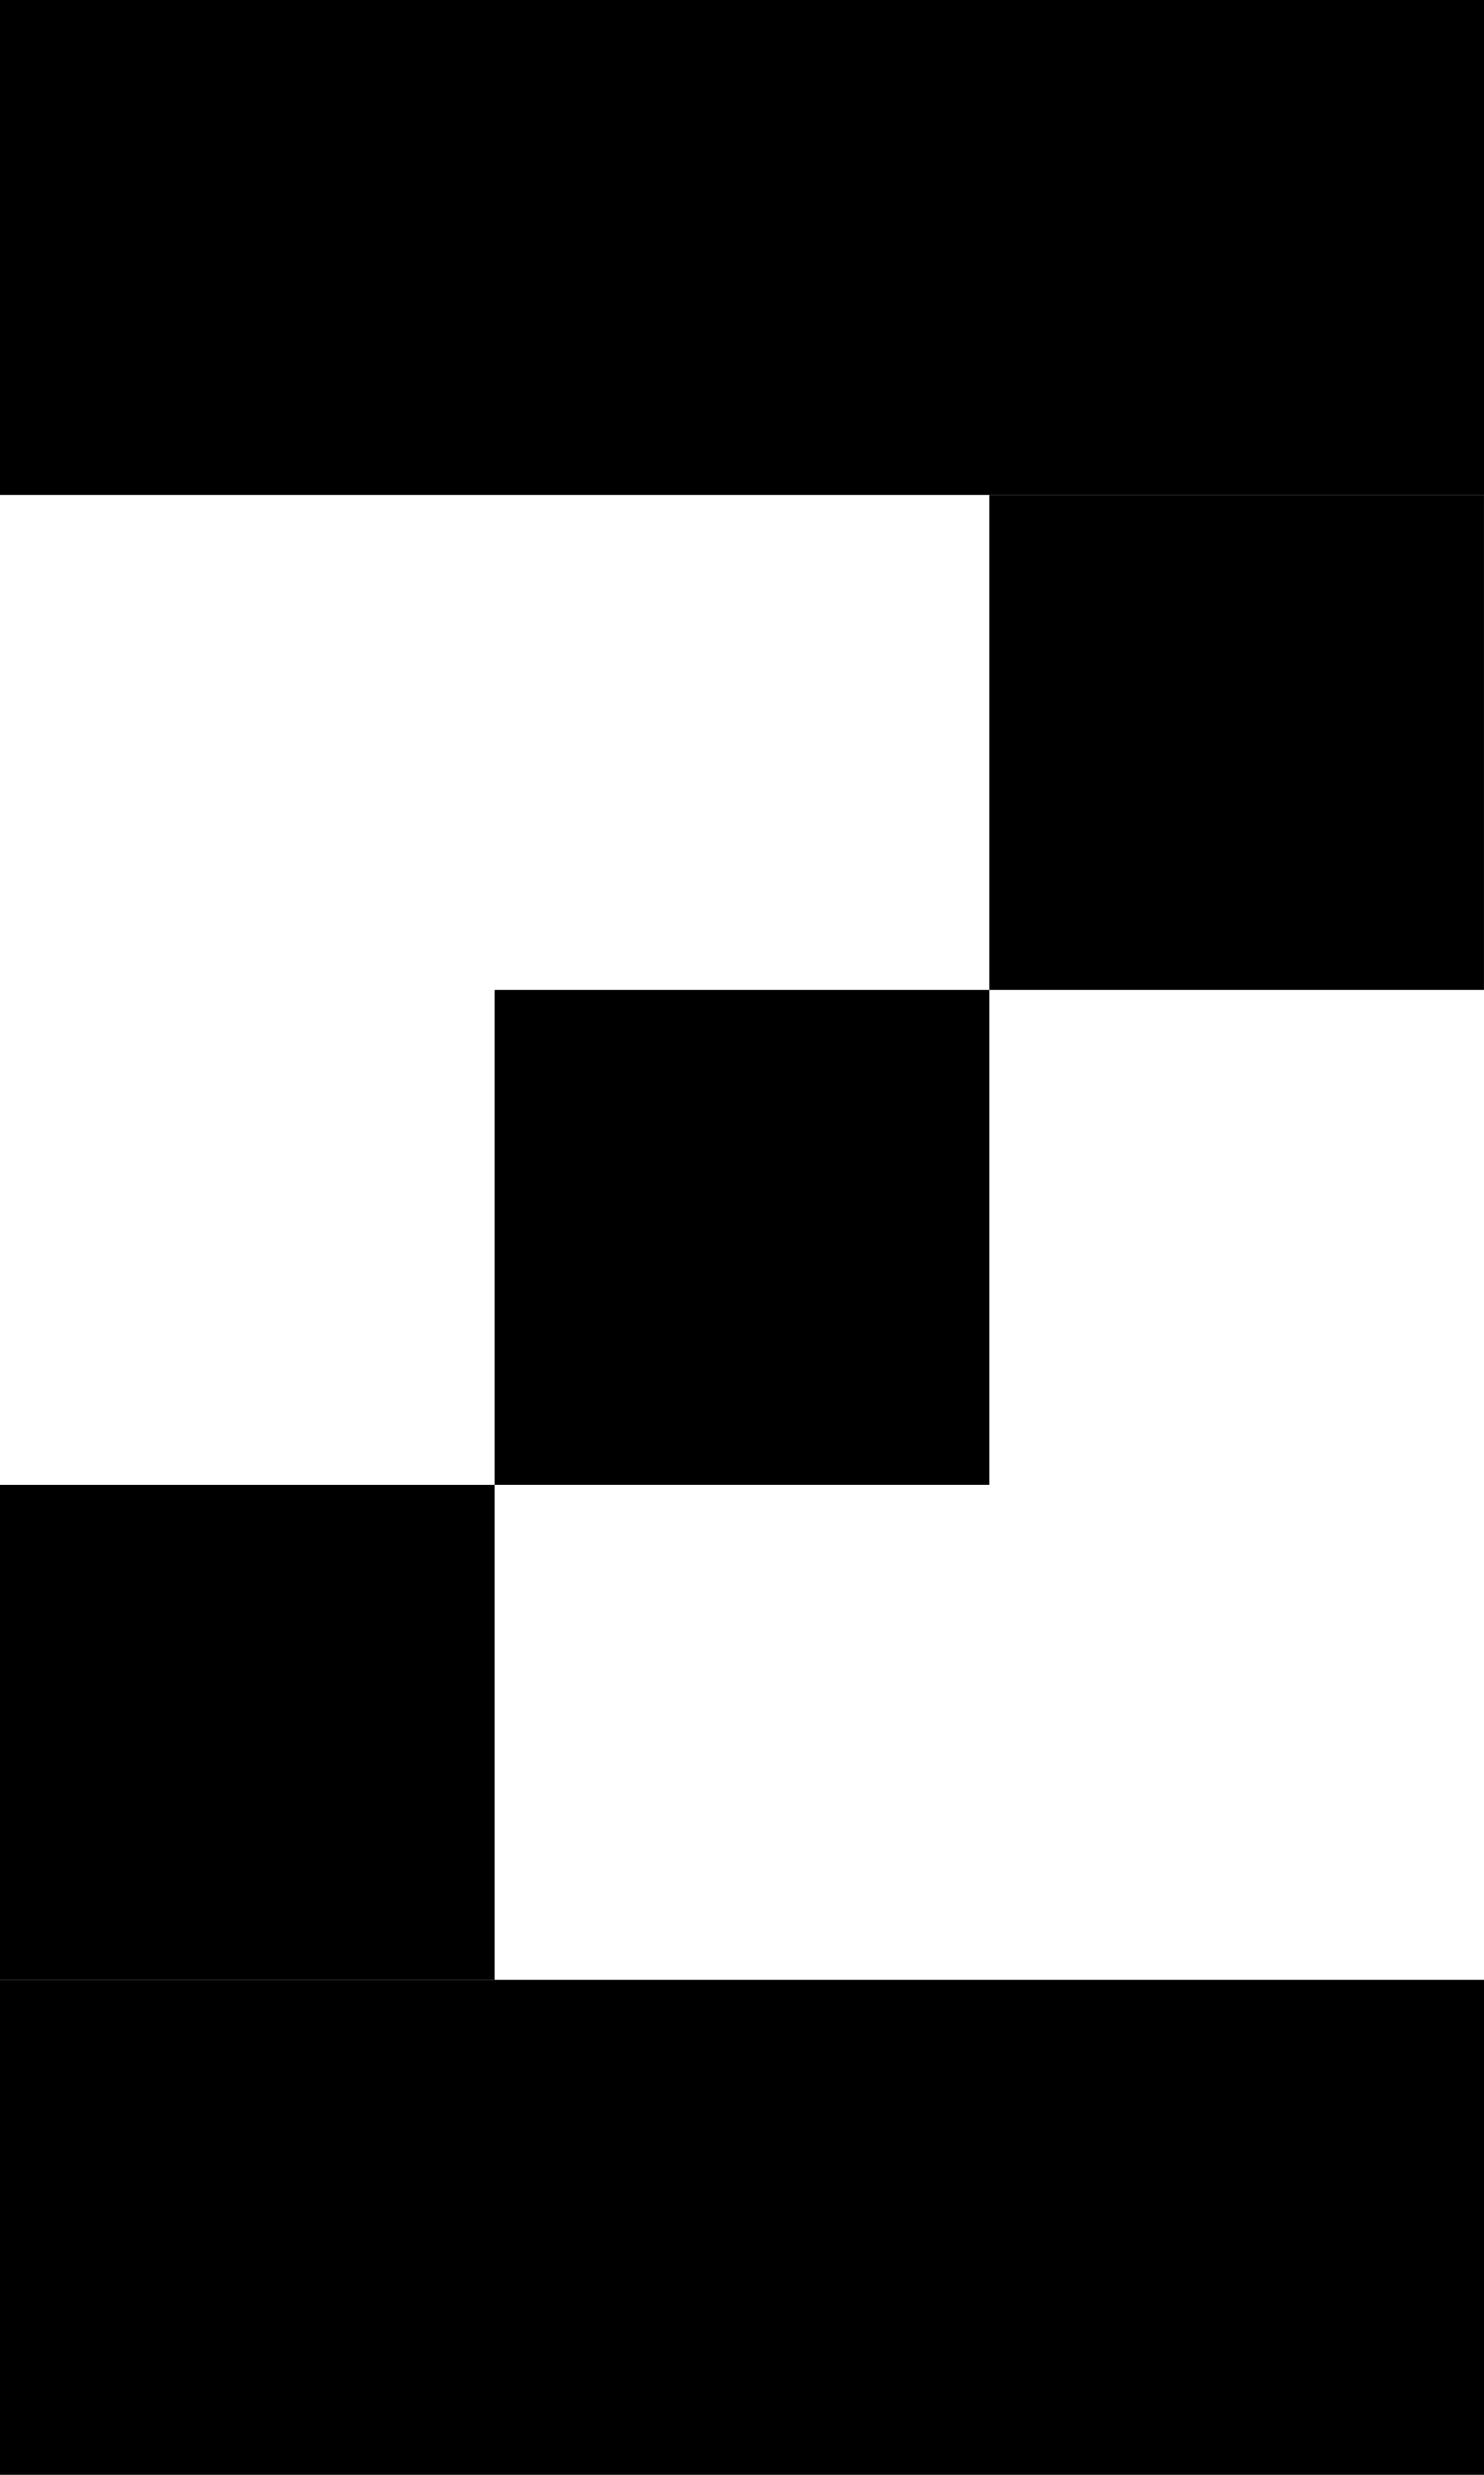
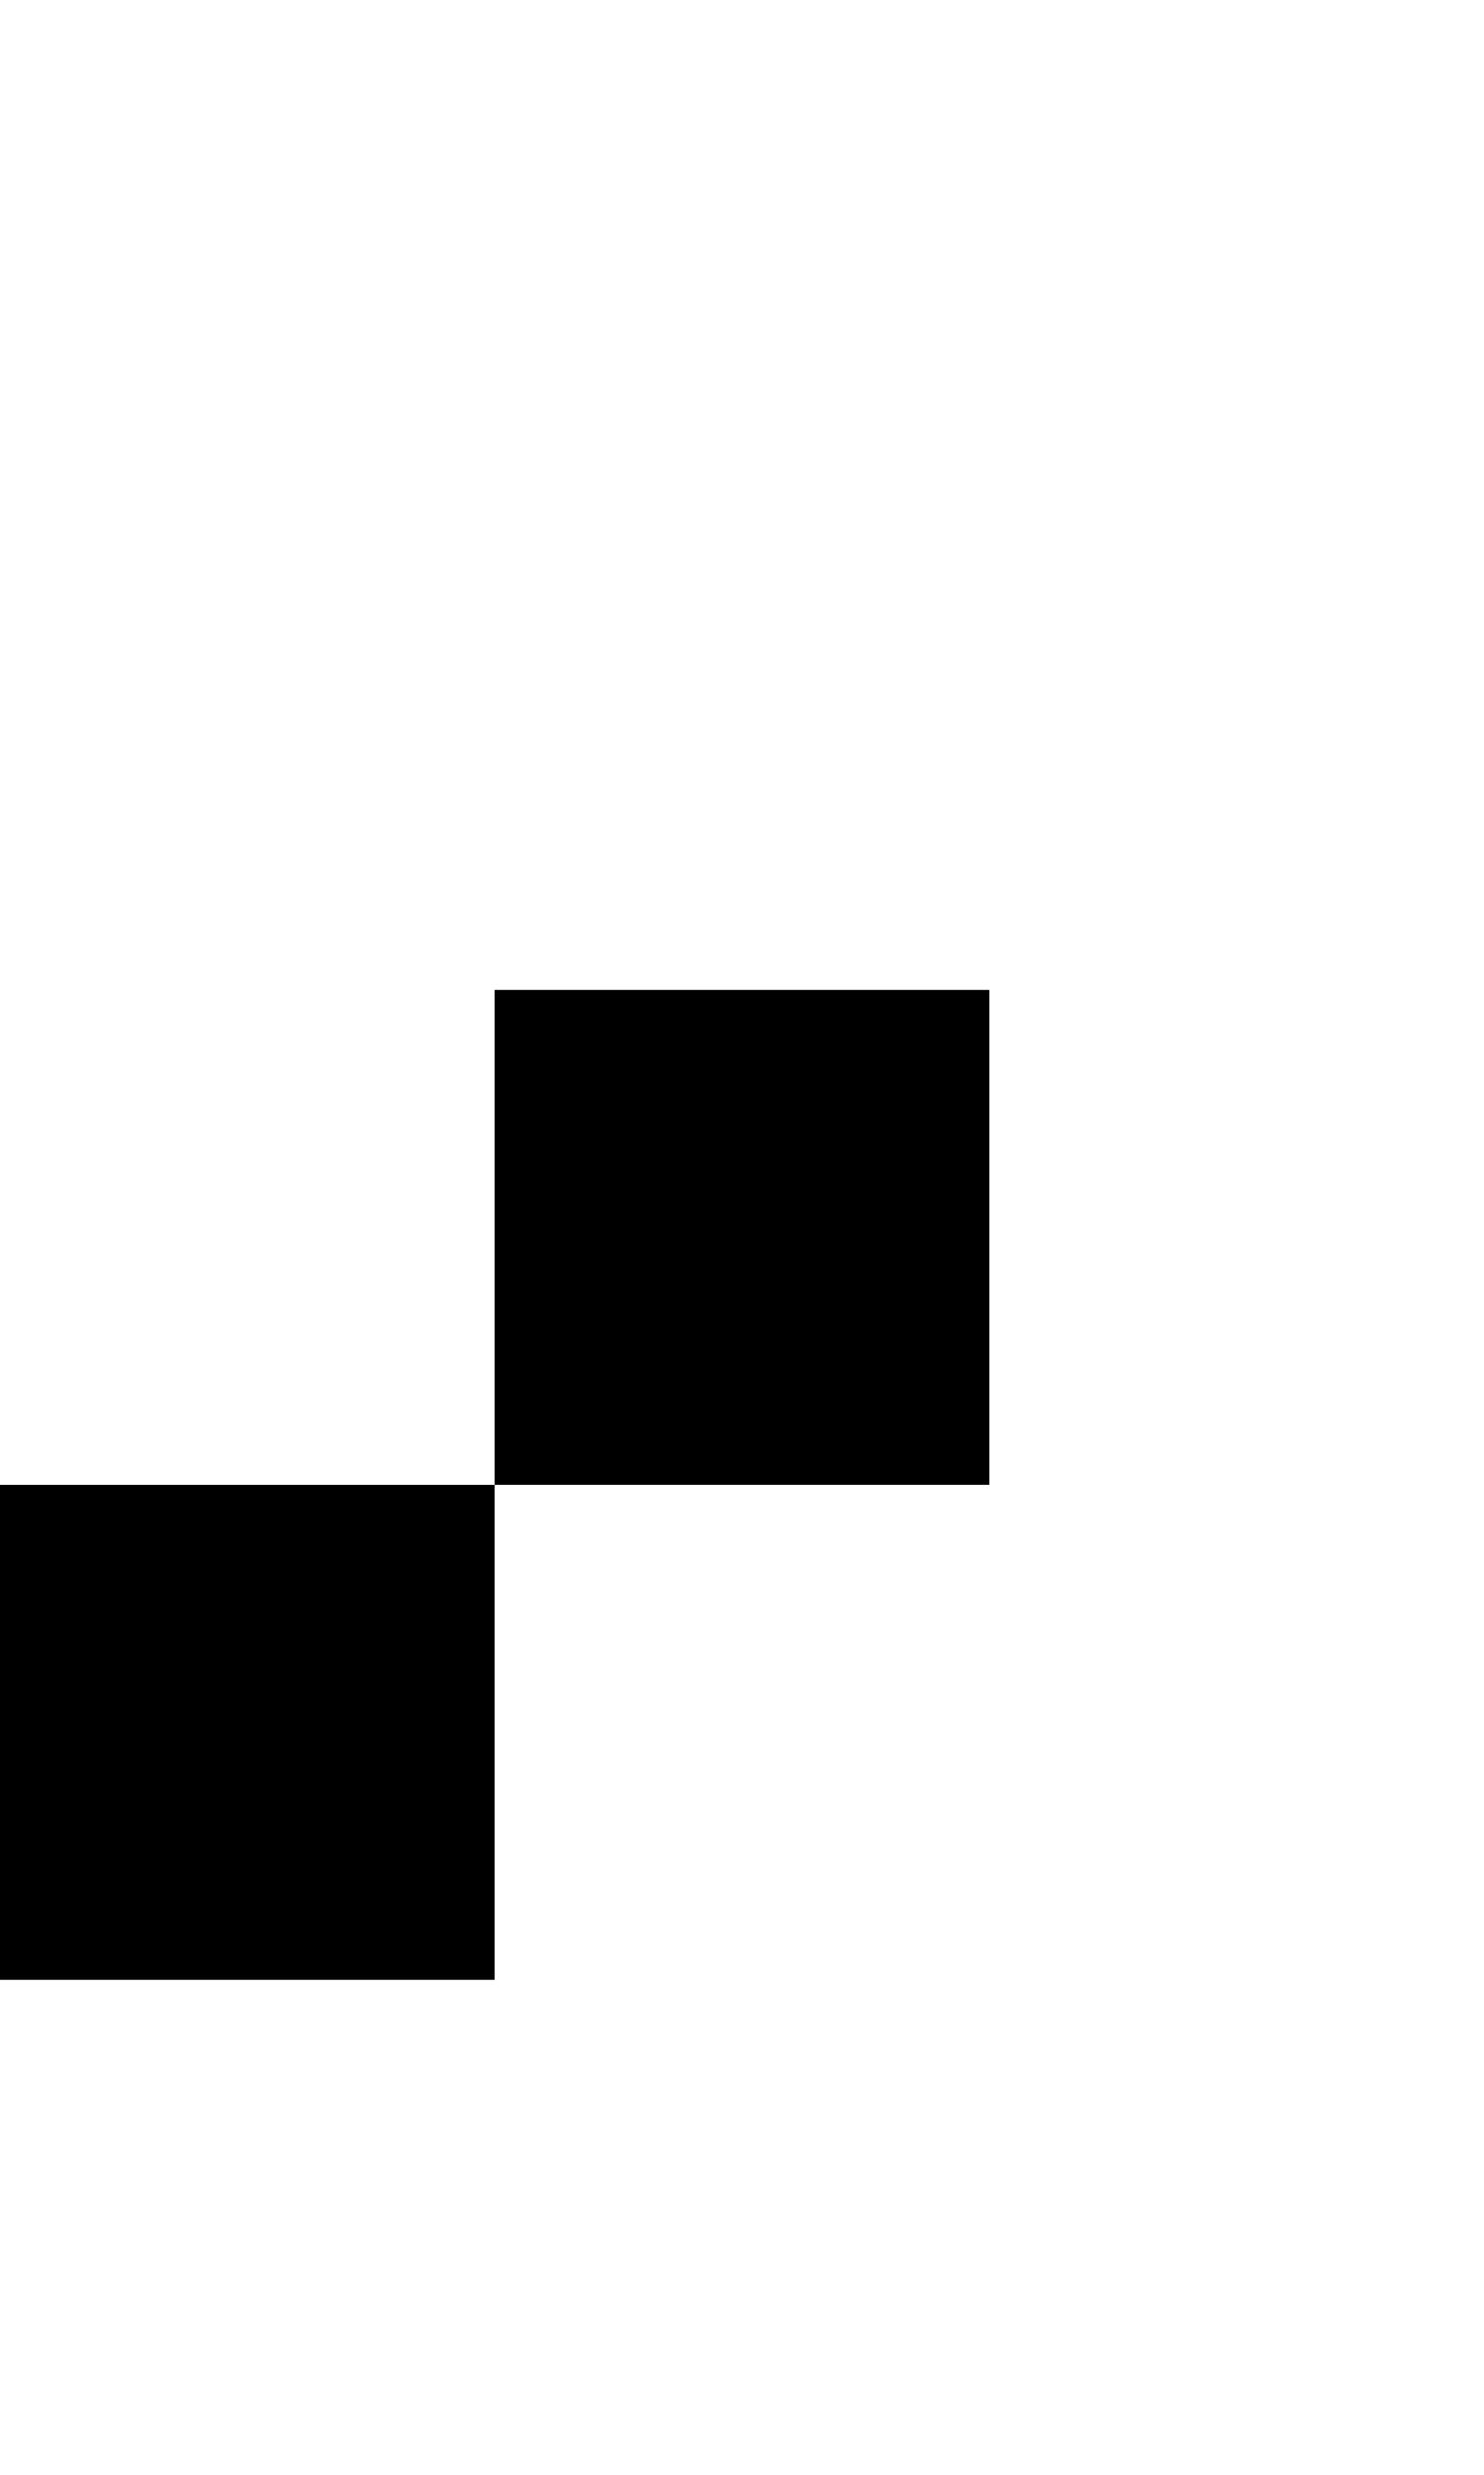
<svg xmlns="http://www.w3.org/2000/svg" xmlns:ns1="http://www.inkscape.org/namespaces/inkscape" xmlns:ns2="http://sodipodi.sourceforge.net/DTD/sodipodi-0.dtd" width="150" height="250" viewBox="0 0 39.688 66.146" version="1.1" id="svg8" ns1:version="1.0.1 (3bc2e813f5, 2020-09-07)" ns2:docname="Z.svg">
  <defs id="defs2" />
  <ns2:namedview id="base" pagecolor="#ffffff" bordercolor="#666666" borderopacity="1.0" ns1:pageopacity="0.0" ns1:pageshadow="2" ns1:zoom="1.979899" ns1:cx="86.496753" ns1:cy="116.18707" ns1:document-units="mm" ns1:current-layer="layer1" ns1:document-rotation="0" showgrid="true" units="px" ns1:window-width="1920" ns1:window-height="1001" ns1:window-x="-9" ns1:window-y="-9" ns1:window-maximized="1">
    <ns1:grid type="xygrid" id="grid833" spacingx="13.229" spacingy="13.229" />
  </ns2:namedview>
  <g ns1:label="Layer 1" ns1:groupmode="layer" id="layer1">
-     <rect style="fill:#000000;stroke:none;stroke-width:0.452" id="rect981" width="39.688" height="13.229" x="0" y="0" />
-     <rect style="fill:#000000;stroke:none;stroke-width:0.452" id="rect983" width="13.229" height="13.229" x="26.458" y="13.229" />
    <rect style="fill:#000000;stroke:none;stroke-width:0.452" id="rect985" width="13.229" height="13.229" x="13.229" y="26.458" />
    <rect style="fill:#000000;stroke:none;stroke-width:0.452" id="rect987" width="13.229" height="13.229" x="0" y="39.688" />
-     <rect style="fill:#000000;stroke:none;stroke-width:0.452" id="rect989" width="39.688" height="13.229" x="0" y="52.917" />
  </g>
</svg>